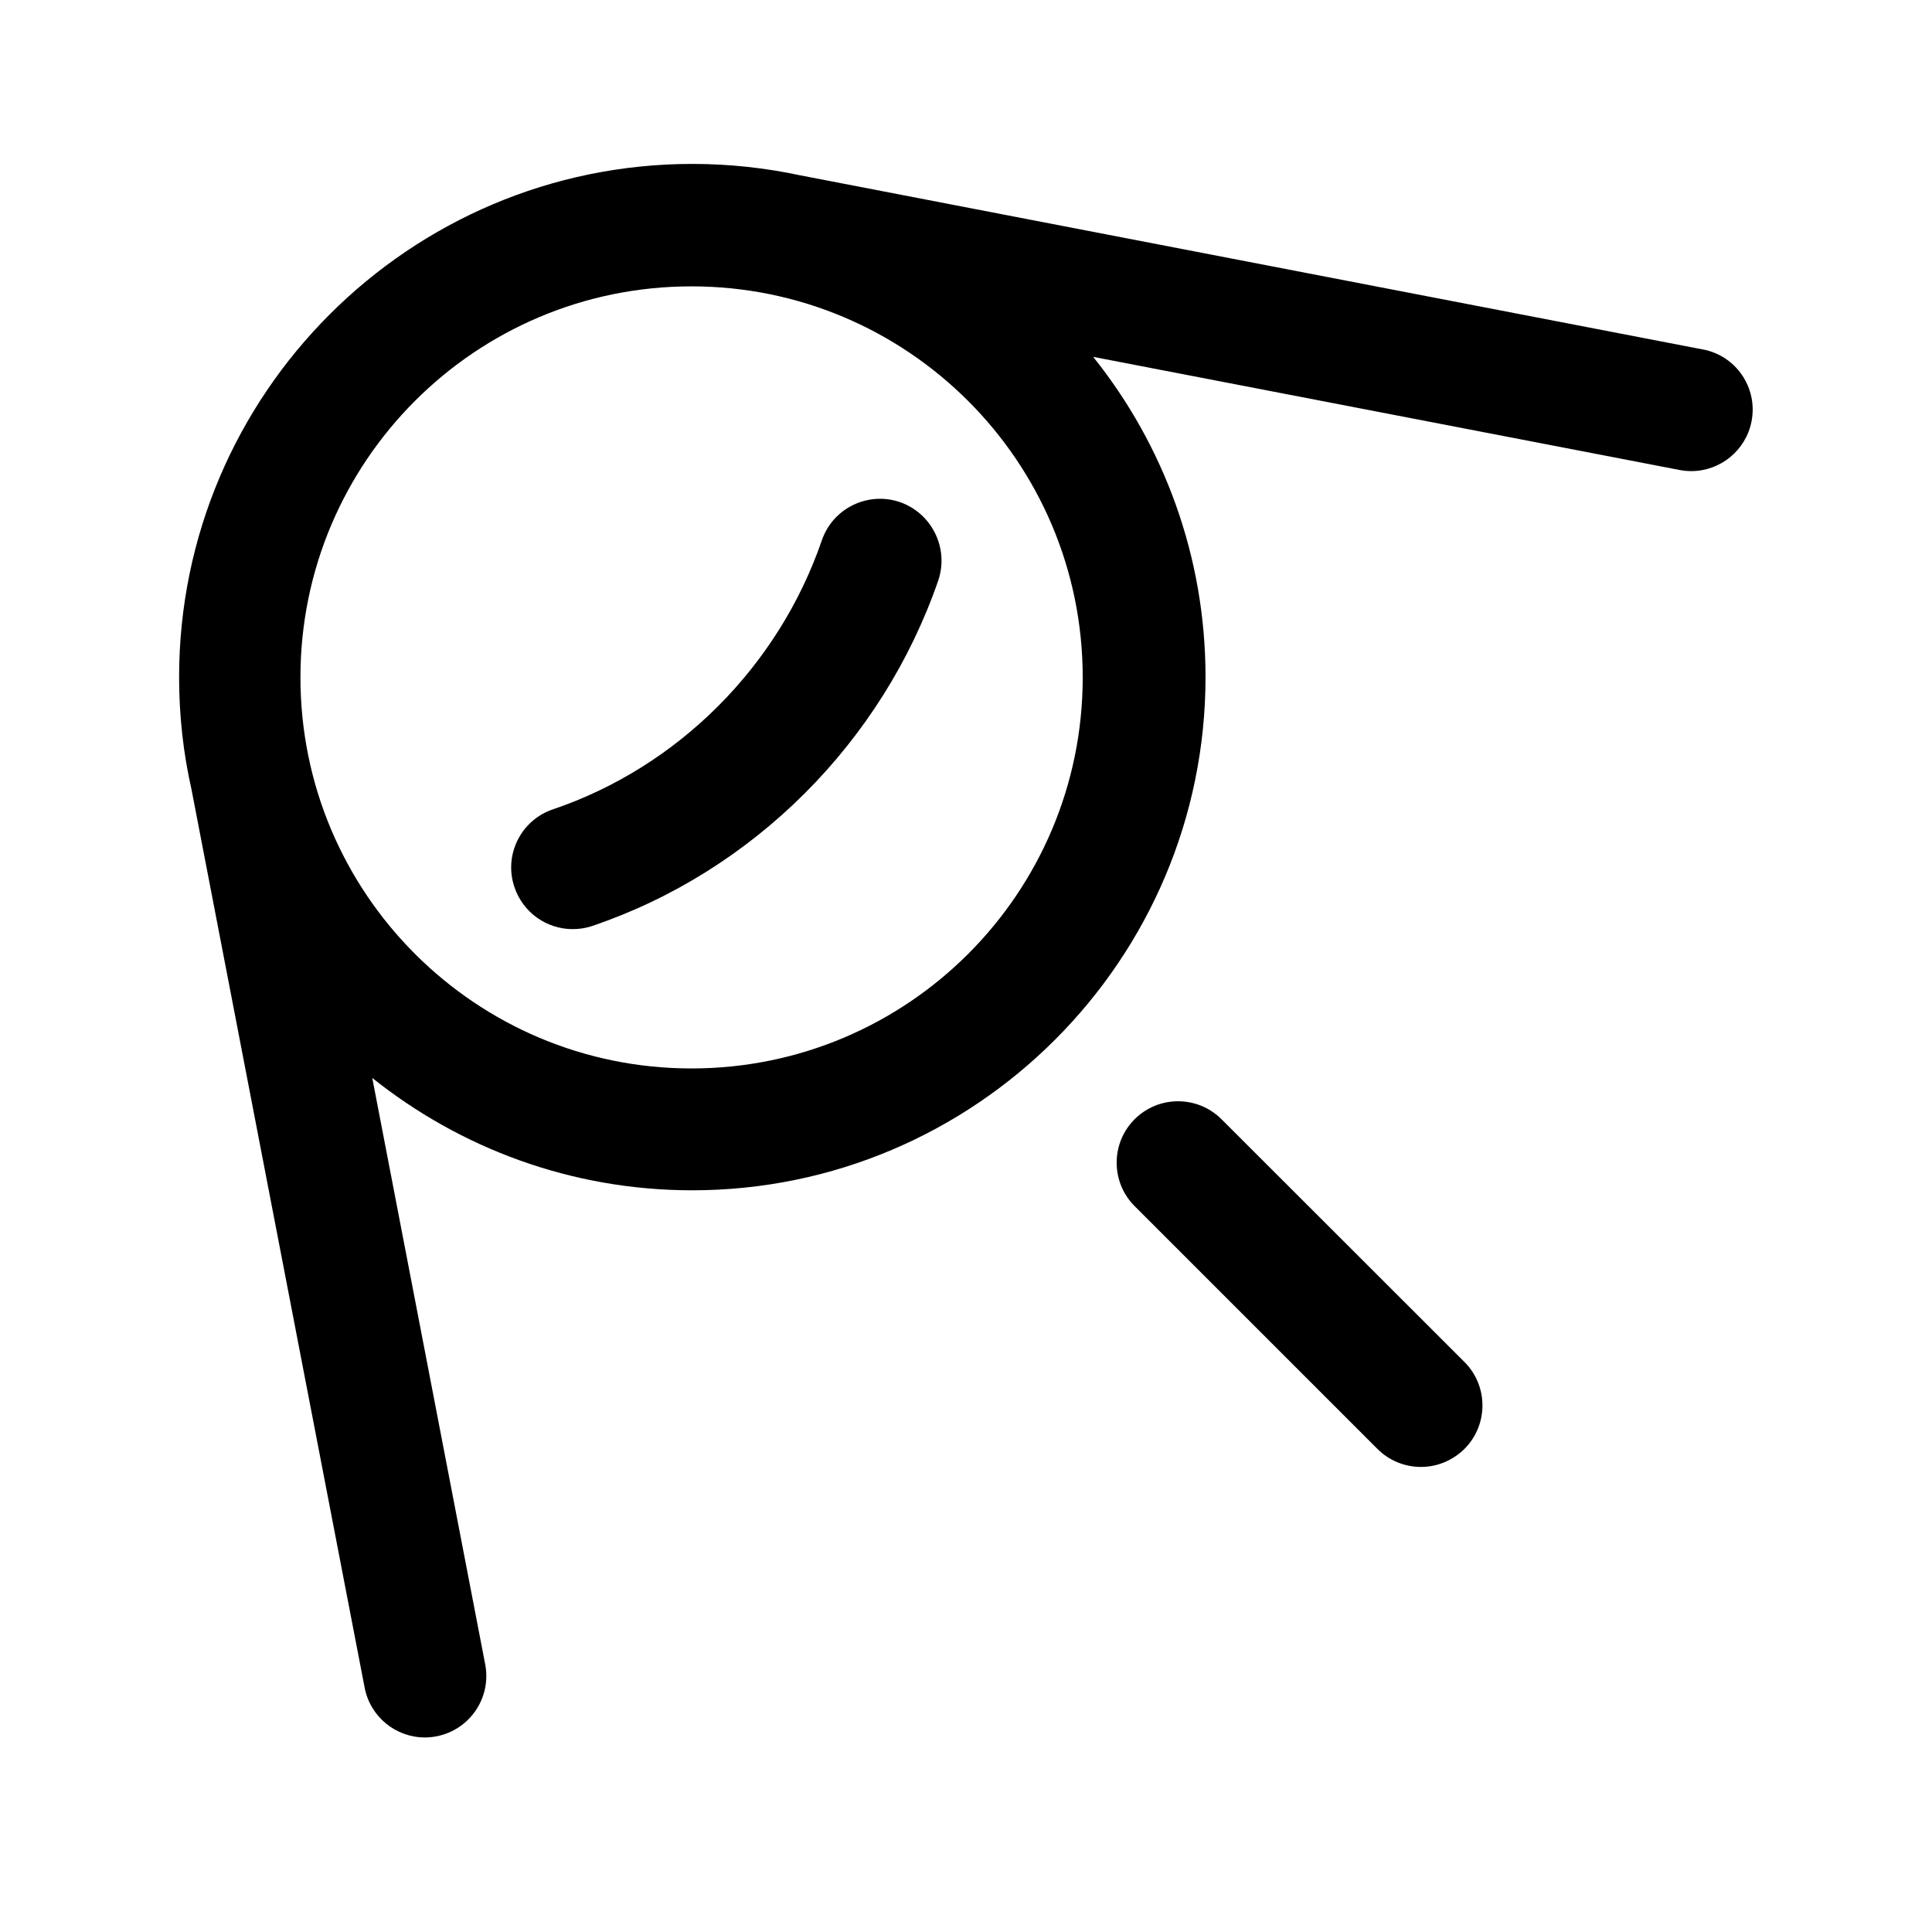
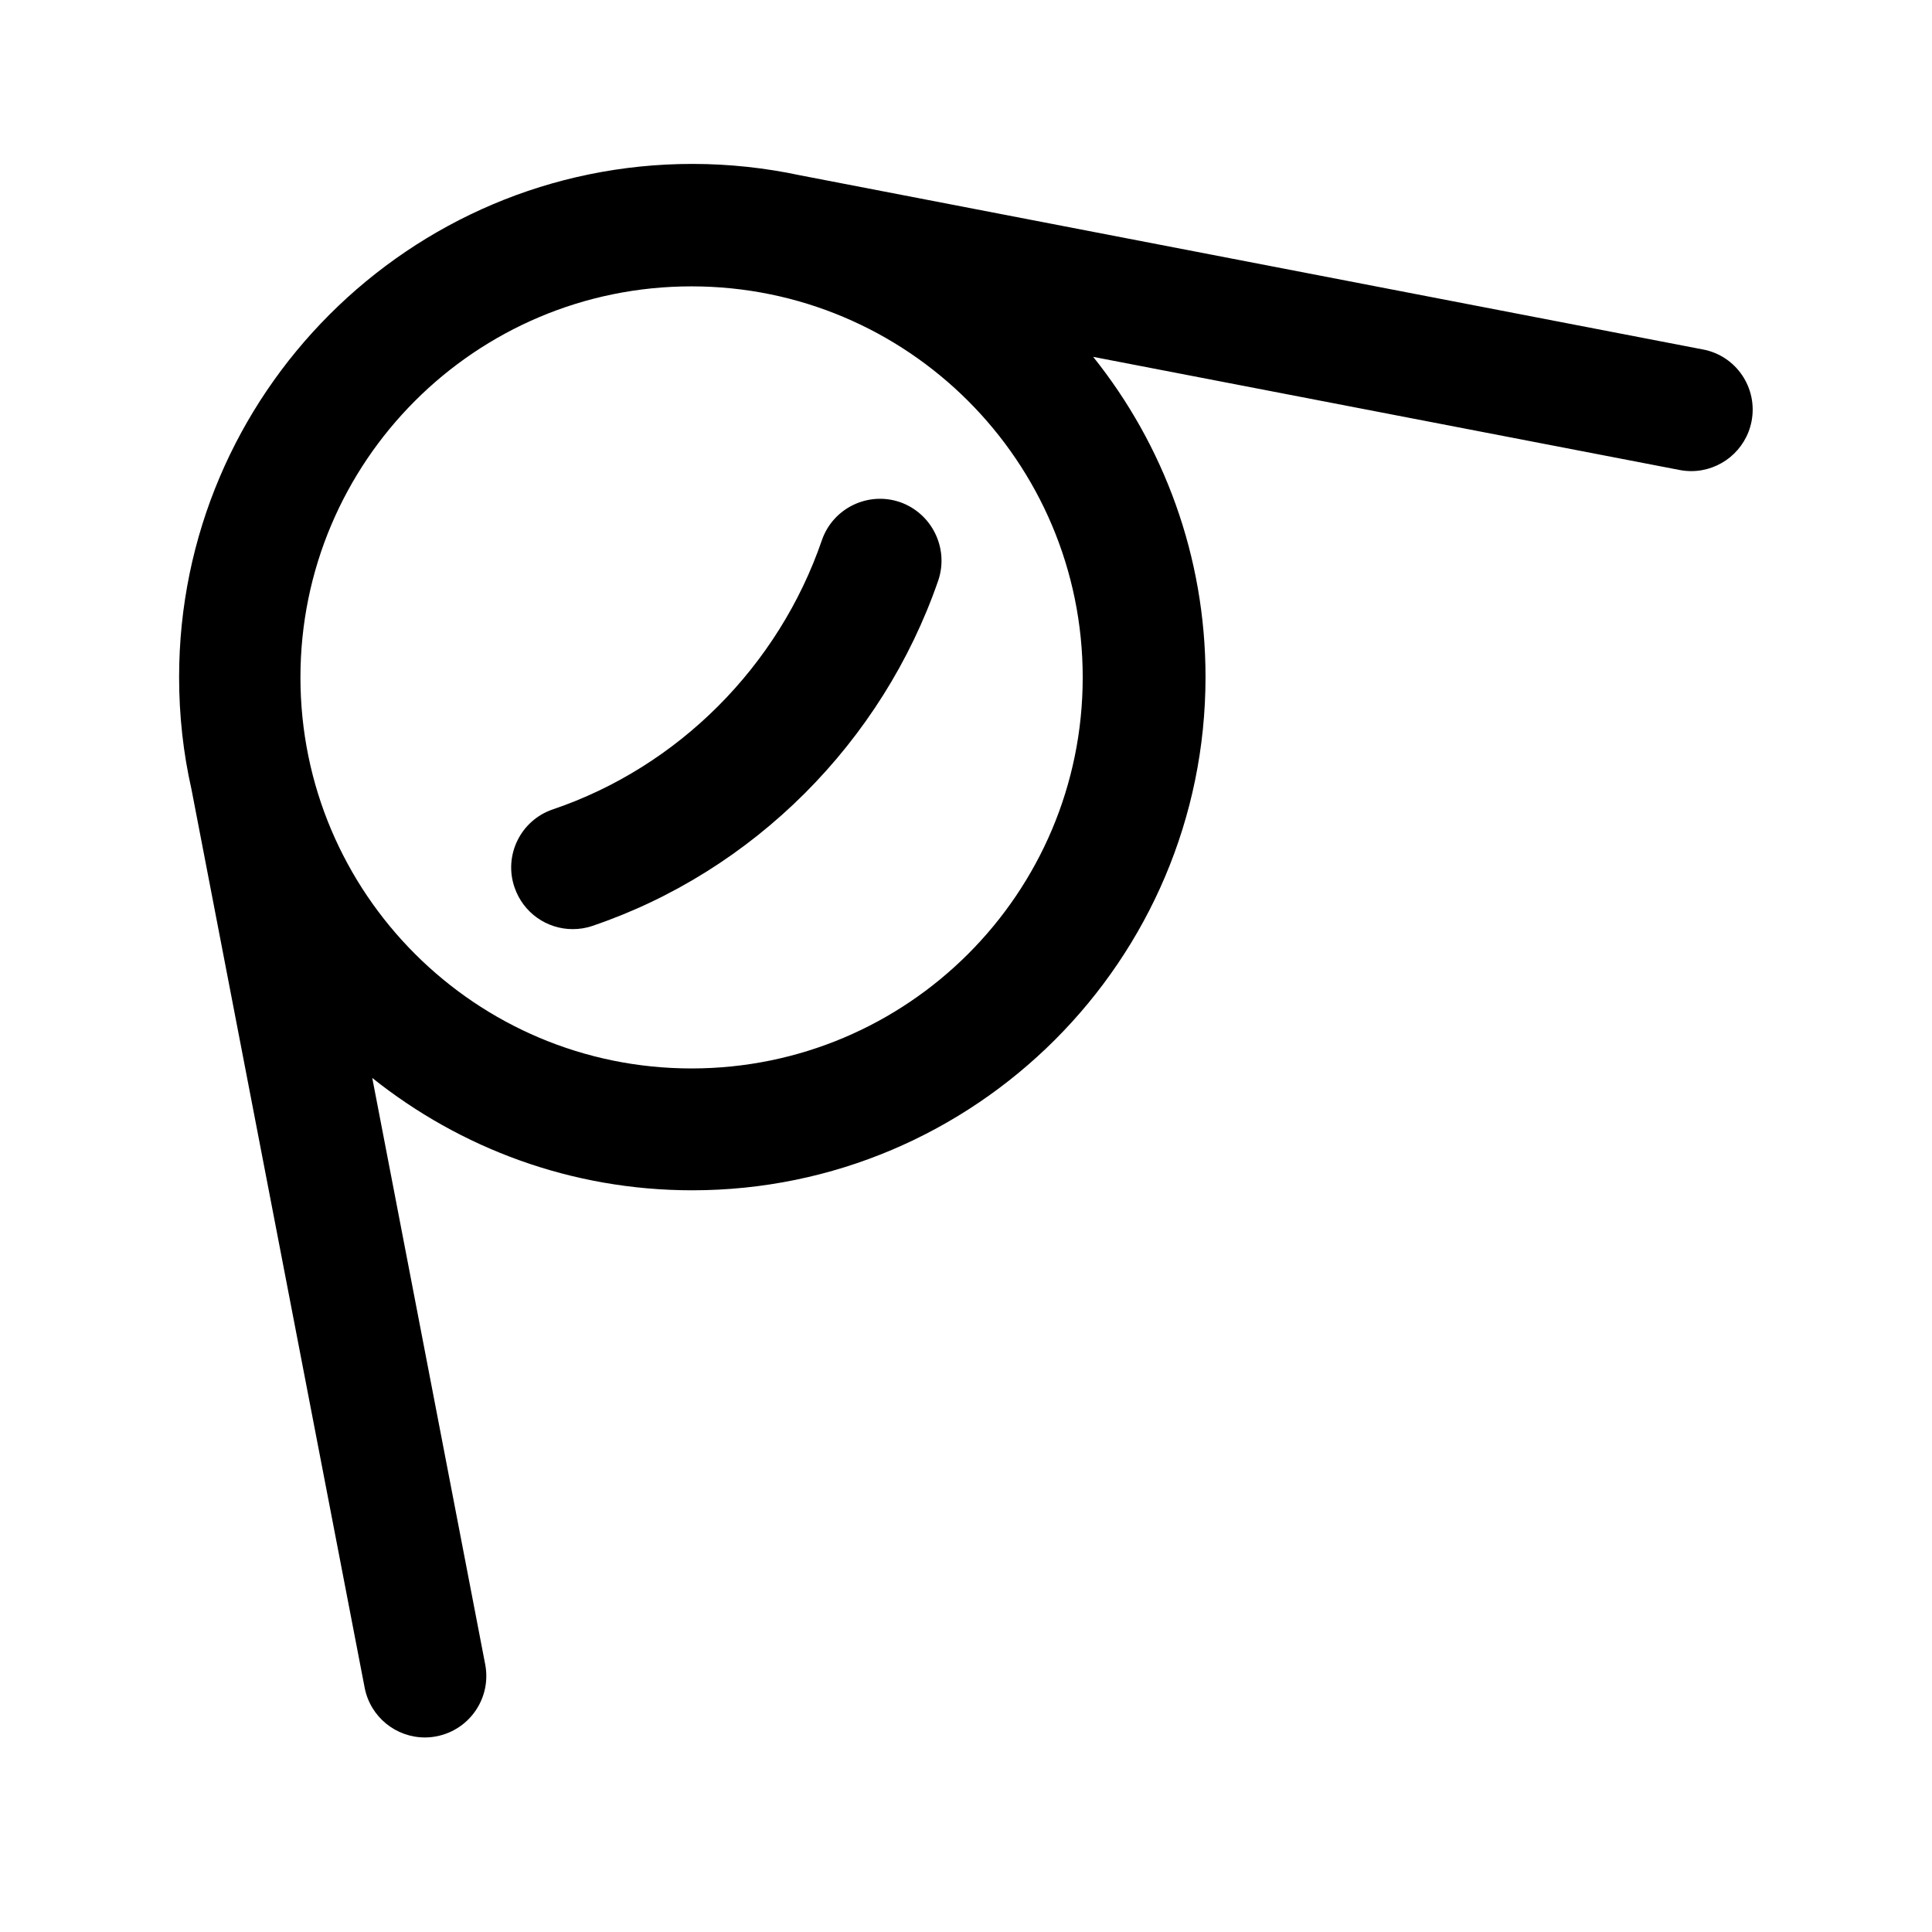
<svg xmlns="http://www.w3.org/2000/svg" fill="#000000" width="800px" height="800px" version="1.1" viewBox="144 144 512 512">
  <g>
    <path d="m595.27 236.61-239.21-46.148c-9.219-1.965-18.793-3.023-28.566-3.023-74.969 0-136.03 61.012-136.03 136.03 0 10.176 1.109 20.102 3.273 29.676l45.898 238.1c1.512 7.809 8.312 13.199 15.973 13.199 1.008 0 2.066-0.102 3.074-0.301 8.816-1.715 14.609-10.227 12.898-19.094l-29.926-155.38c23.277 18.59 52.75 29.773 84.793 29.773 74.969 0 136.03-61.012 136.03-136.03 0-32.043-11.133-61.566-29.773-84.84l155.38 29.977c1.059 0.203 2.066 0.301 3.125 0.301 7.656 0 14.461-5.441 15.973-13.199 1.703-8.82-4.043-17.383-12.91-19.047zm-268.02 190.54c-57.234 0-103.63-46.402-103.63-103.63 0-57.234 46.402-103.63 103.63-103.63 57.234 0 103.68 46.402 103.68 103.63 0 57.234-46.402 103.63-103.68 103.63z" />
-     <path d="m467.71 440.61c-6.348-6.348-16.676-6.348-23.023 0-6.348 6.348-6.348 16.676 0 23.023l64.336 64.336c3.176 3.176 7.356 4.785 11.539 4.785 4.18 0 8.312-1.613 11.539-4.785 6.348-6.348 6.348-16.676 0-23.023z" />
    <path d="m382.52 277.07c-8.516-2.922-17.785 1.613-20.707 10.078-11.488 33.453-38.137 60.105-71.289 71.34-8.516 2.871-13.098 12.141-10.176 20.656 2.316 6.801 8.613 11.082 15.418 11.082 1.715 0 3.477-0.25 5.238-0.855 42.621-14.461 76.832-48.668 91.645-91.543 2.871-8.516-1.664-17.785-10.129-20.758z" />
  </g>
</svg>